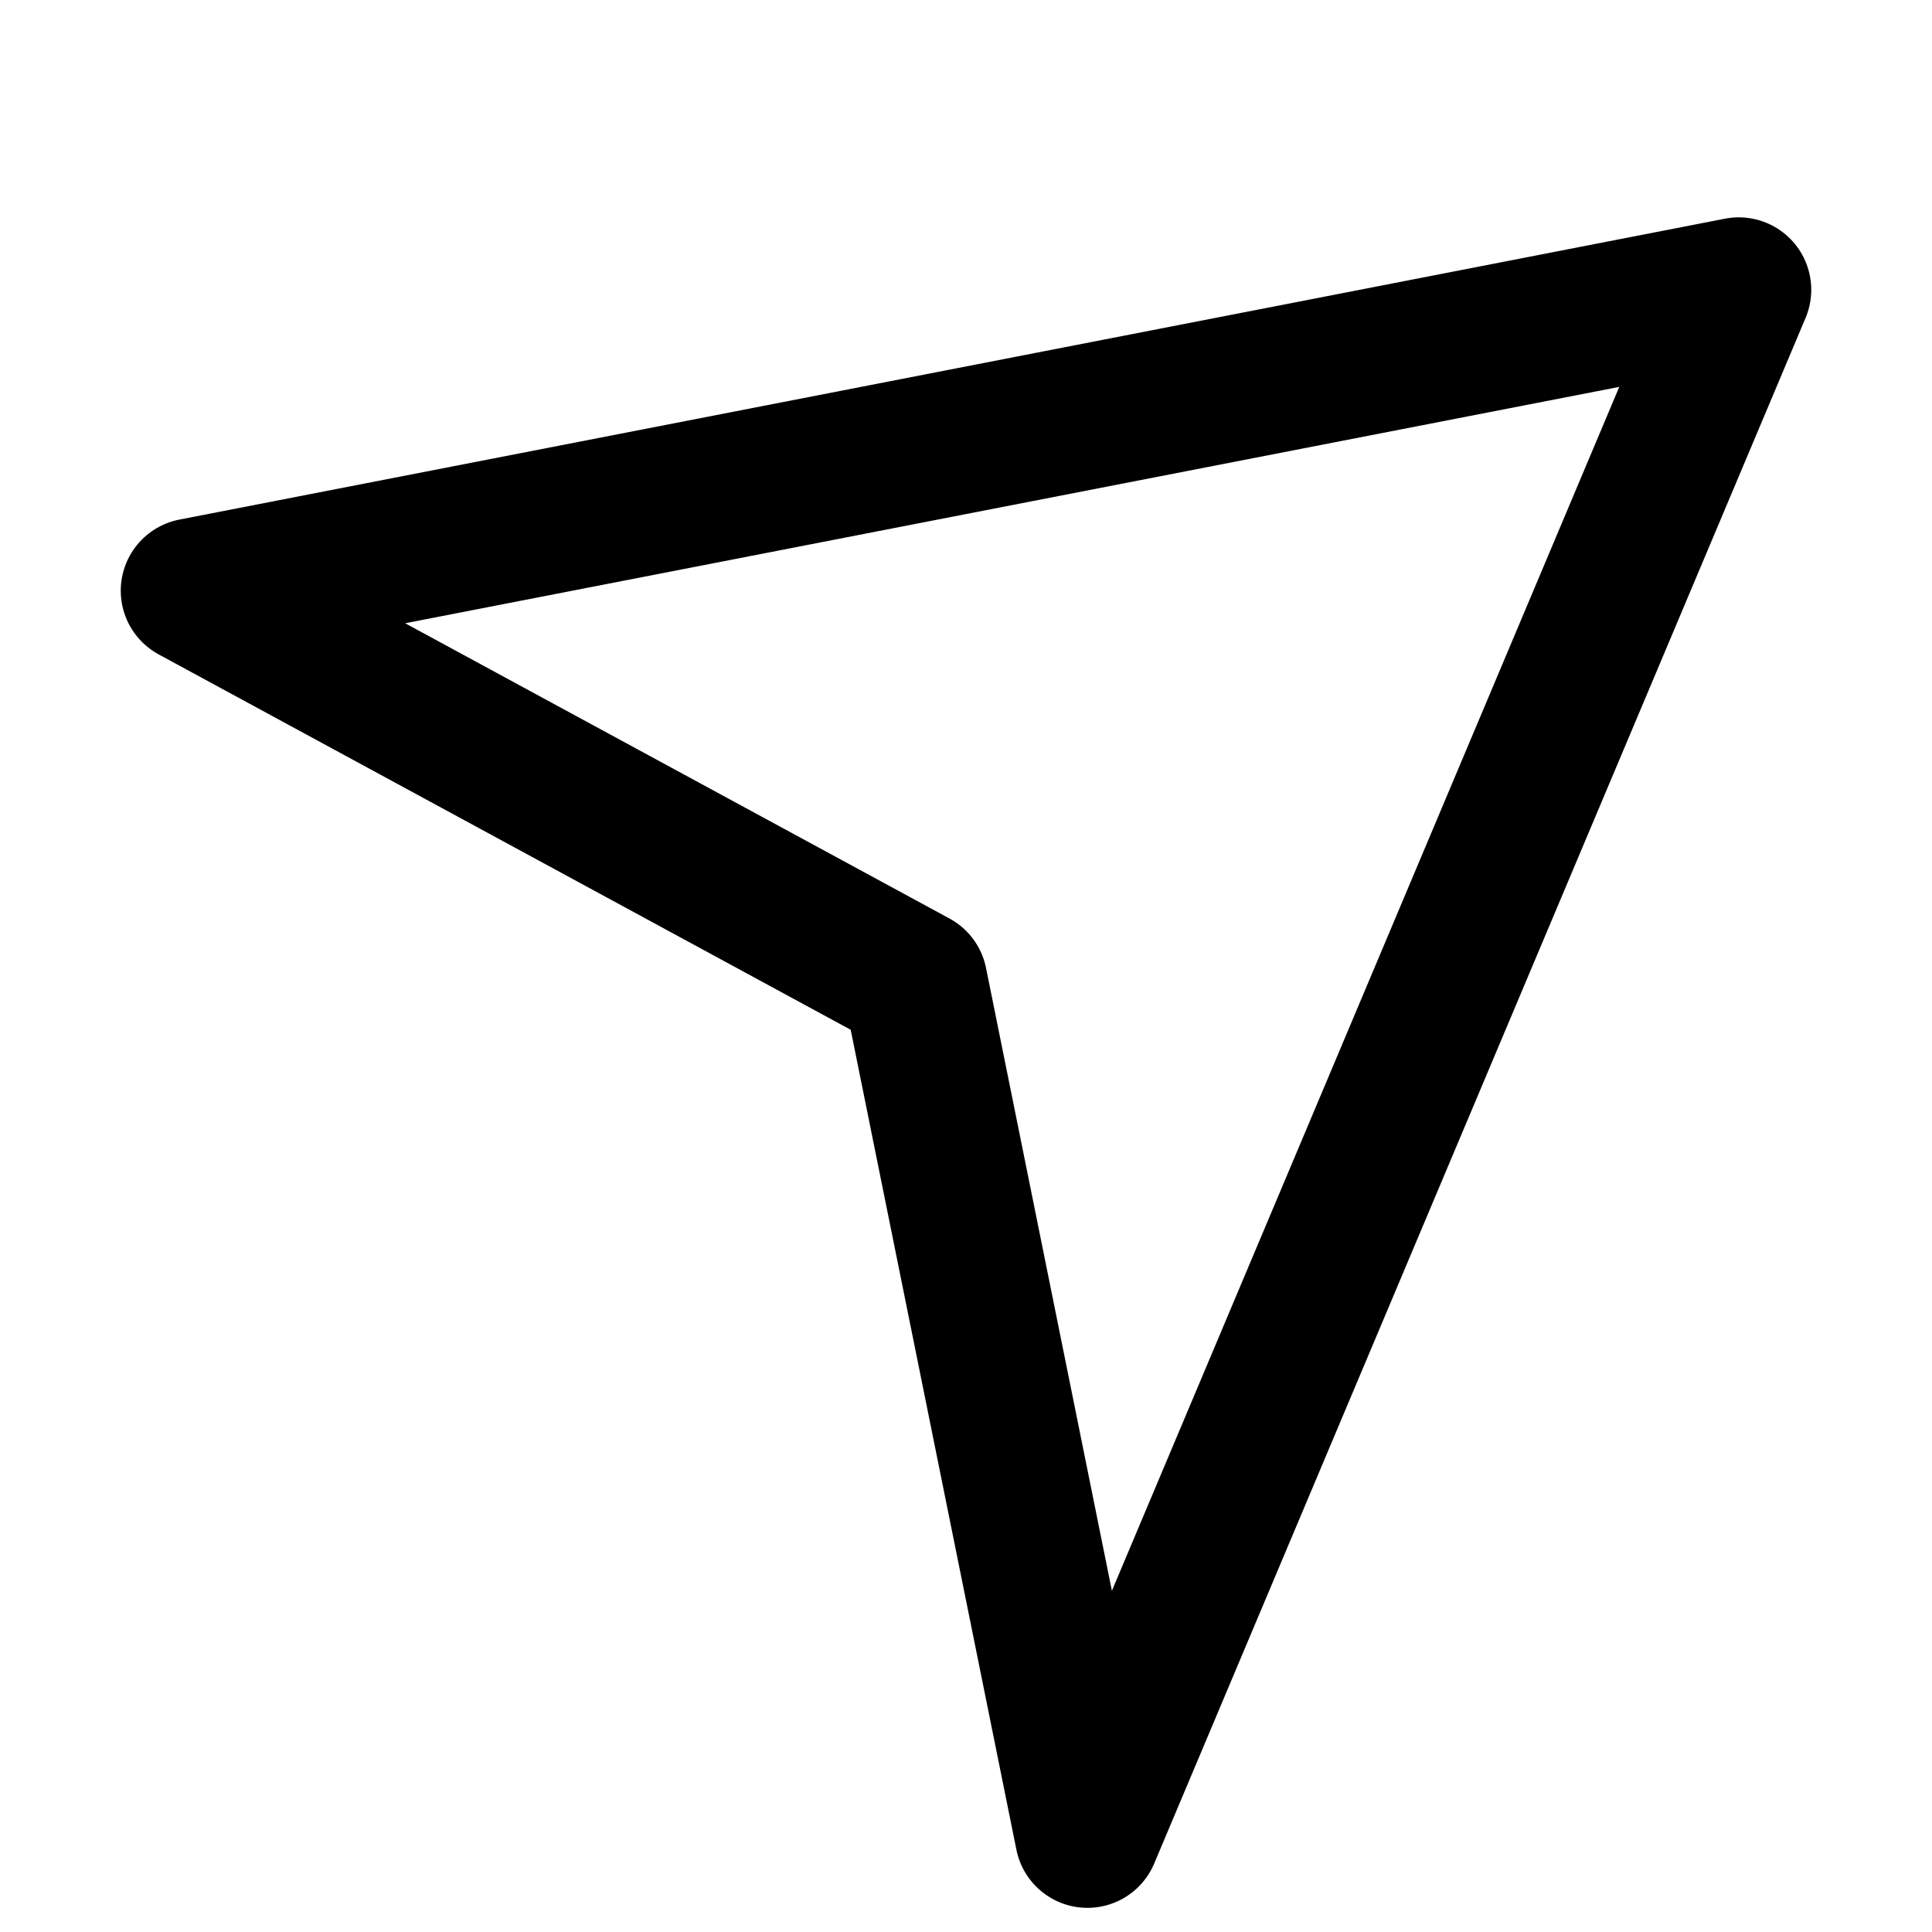
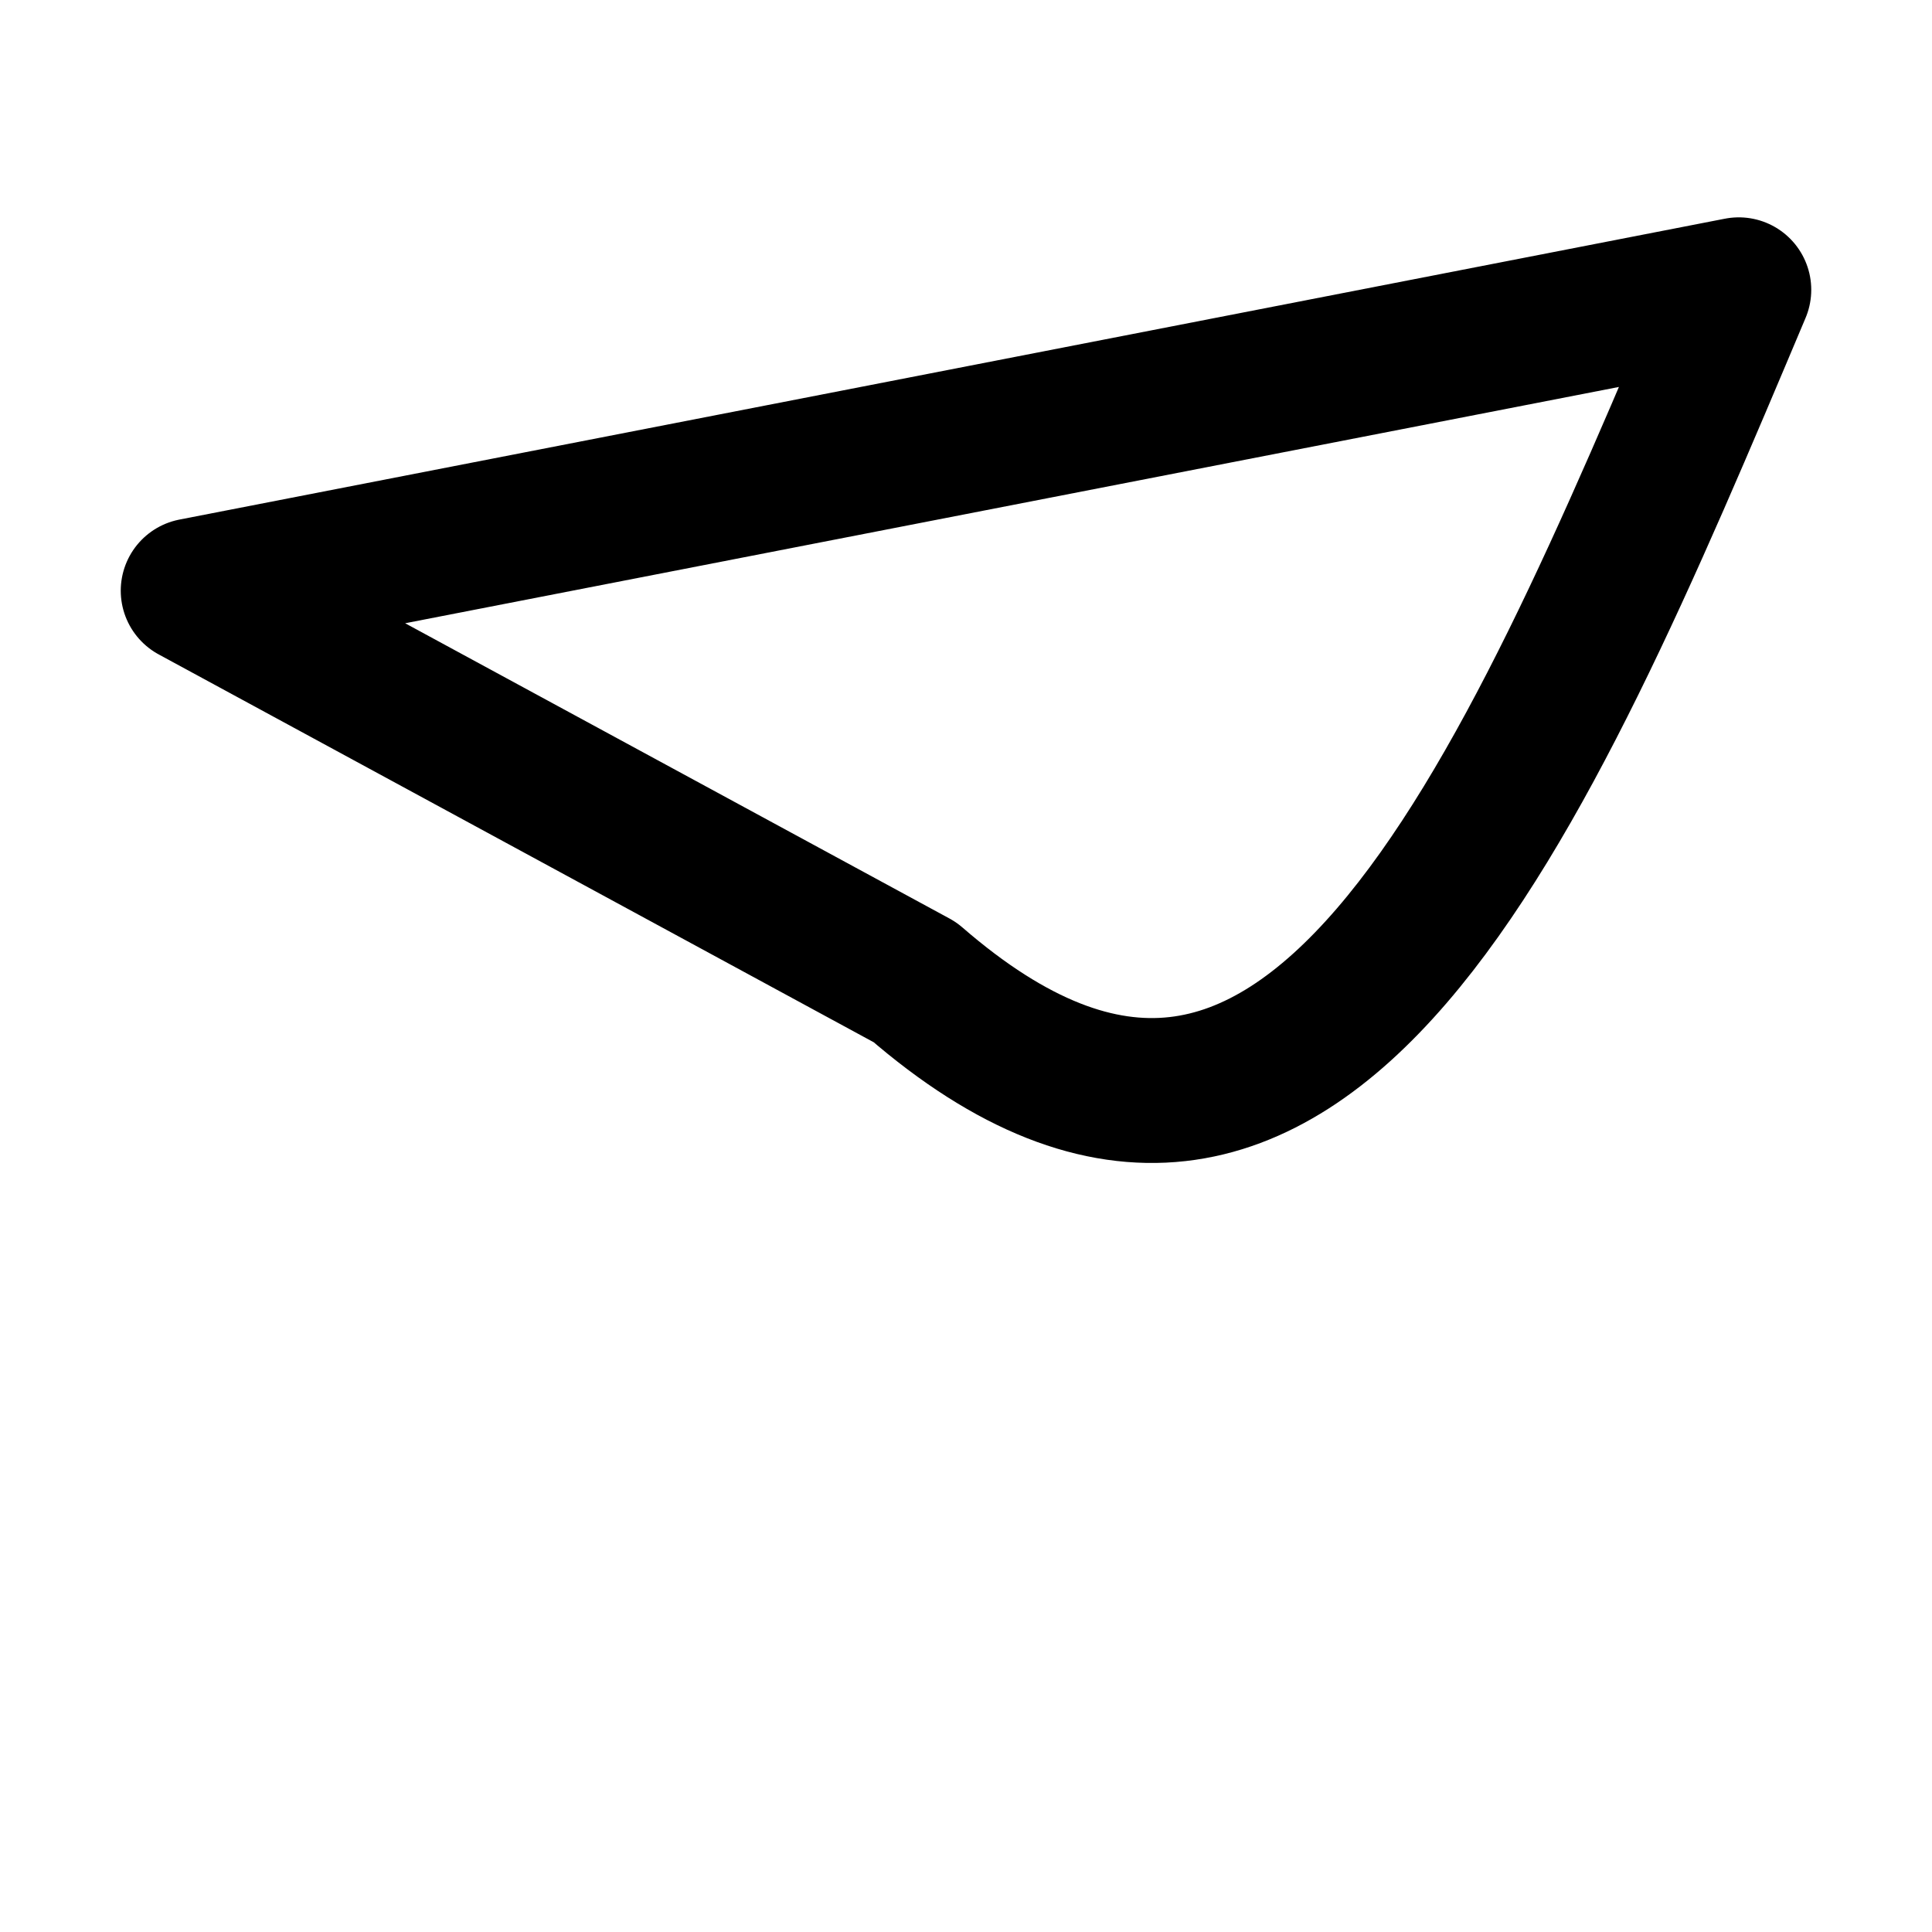
<svg xmlns="http://www.w3.org/2000/svg" viewBox="0 0 20.00 20.00" data-guides="{&quot;vertical&quot;:[],&quot;horizontal&quot;:[]}">
  <defs />
-   <path fill="none" stroke="black" fill-opacity="1" stroke-width="1.5" stroke-opacity="1" color="rgb(51, 51, 51)" stroke-linejoin="round" id="tSvg126c36d2c56" title="Path 4" d="M18 3C12.667 4.038 7.333 5.077 2 6.115C4.49 7.466 6.981 8.817 9.472 10.168C10.067 13.112 10.662 16.056 11.257 19C13.505 13.667 15.752 8.333 18 3Z" />
+   <path fill="none" stroke="black" fill-opacity="1" stroke-width="1.5" stroke-opacity="1" color="rgb(51, 51, 51)" stroke-linejoin="round" id="tSvg126c36d2c56" title="Path 4" d="M18 3C12.667 4.038 7.333 5.077 2 6.115C4.49 7.466 6.981 8.817 9.472 10.168C13.505 13.667 15.752 8.333 18 3Z" />
</svg>